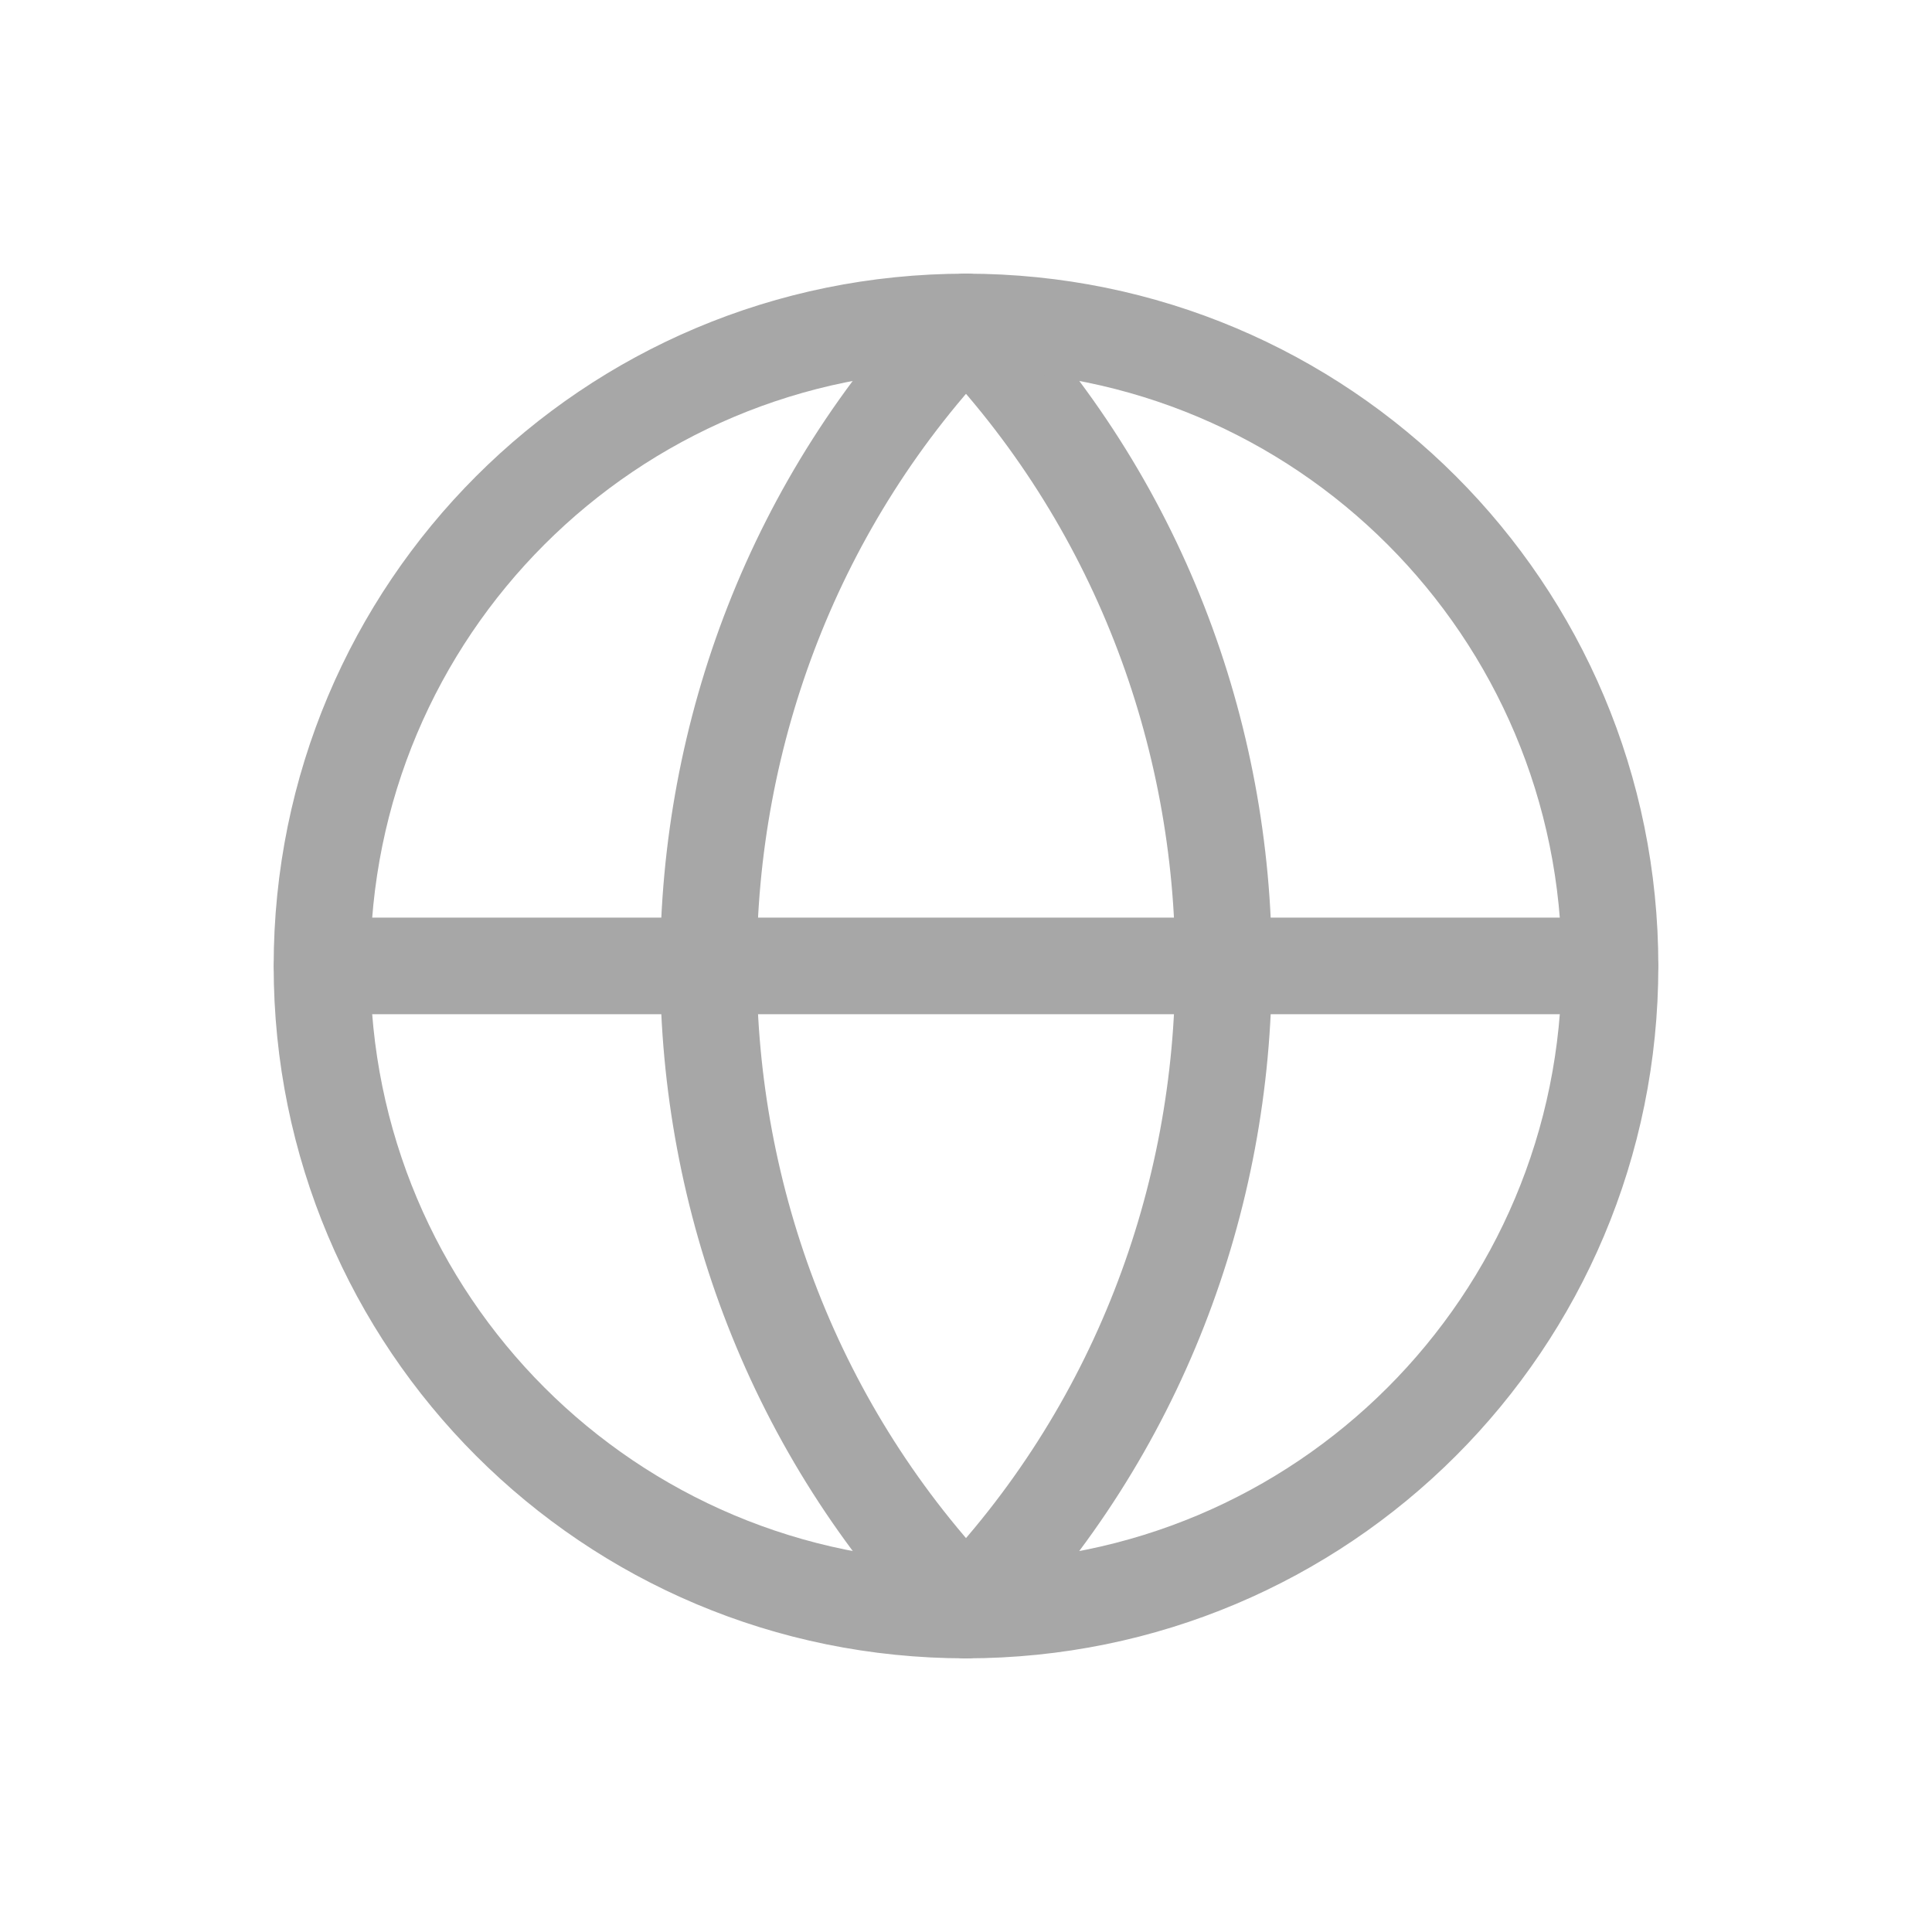
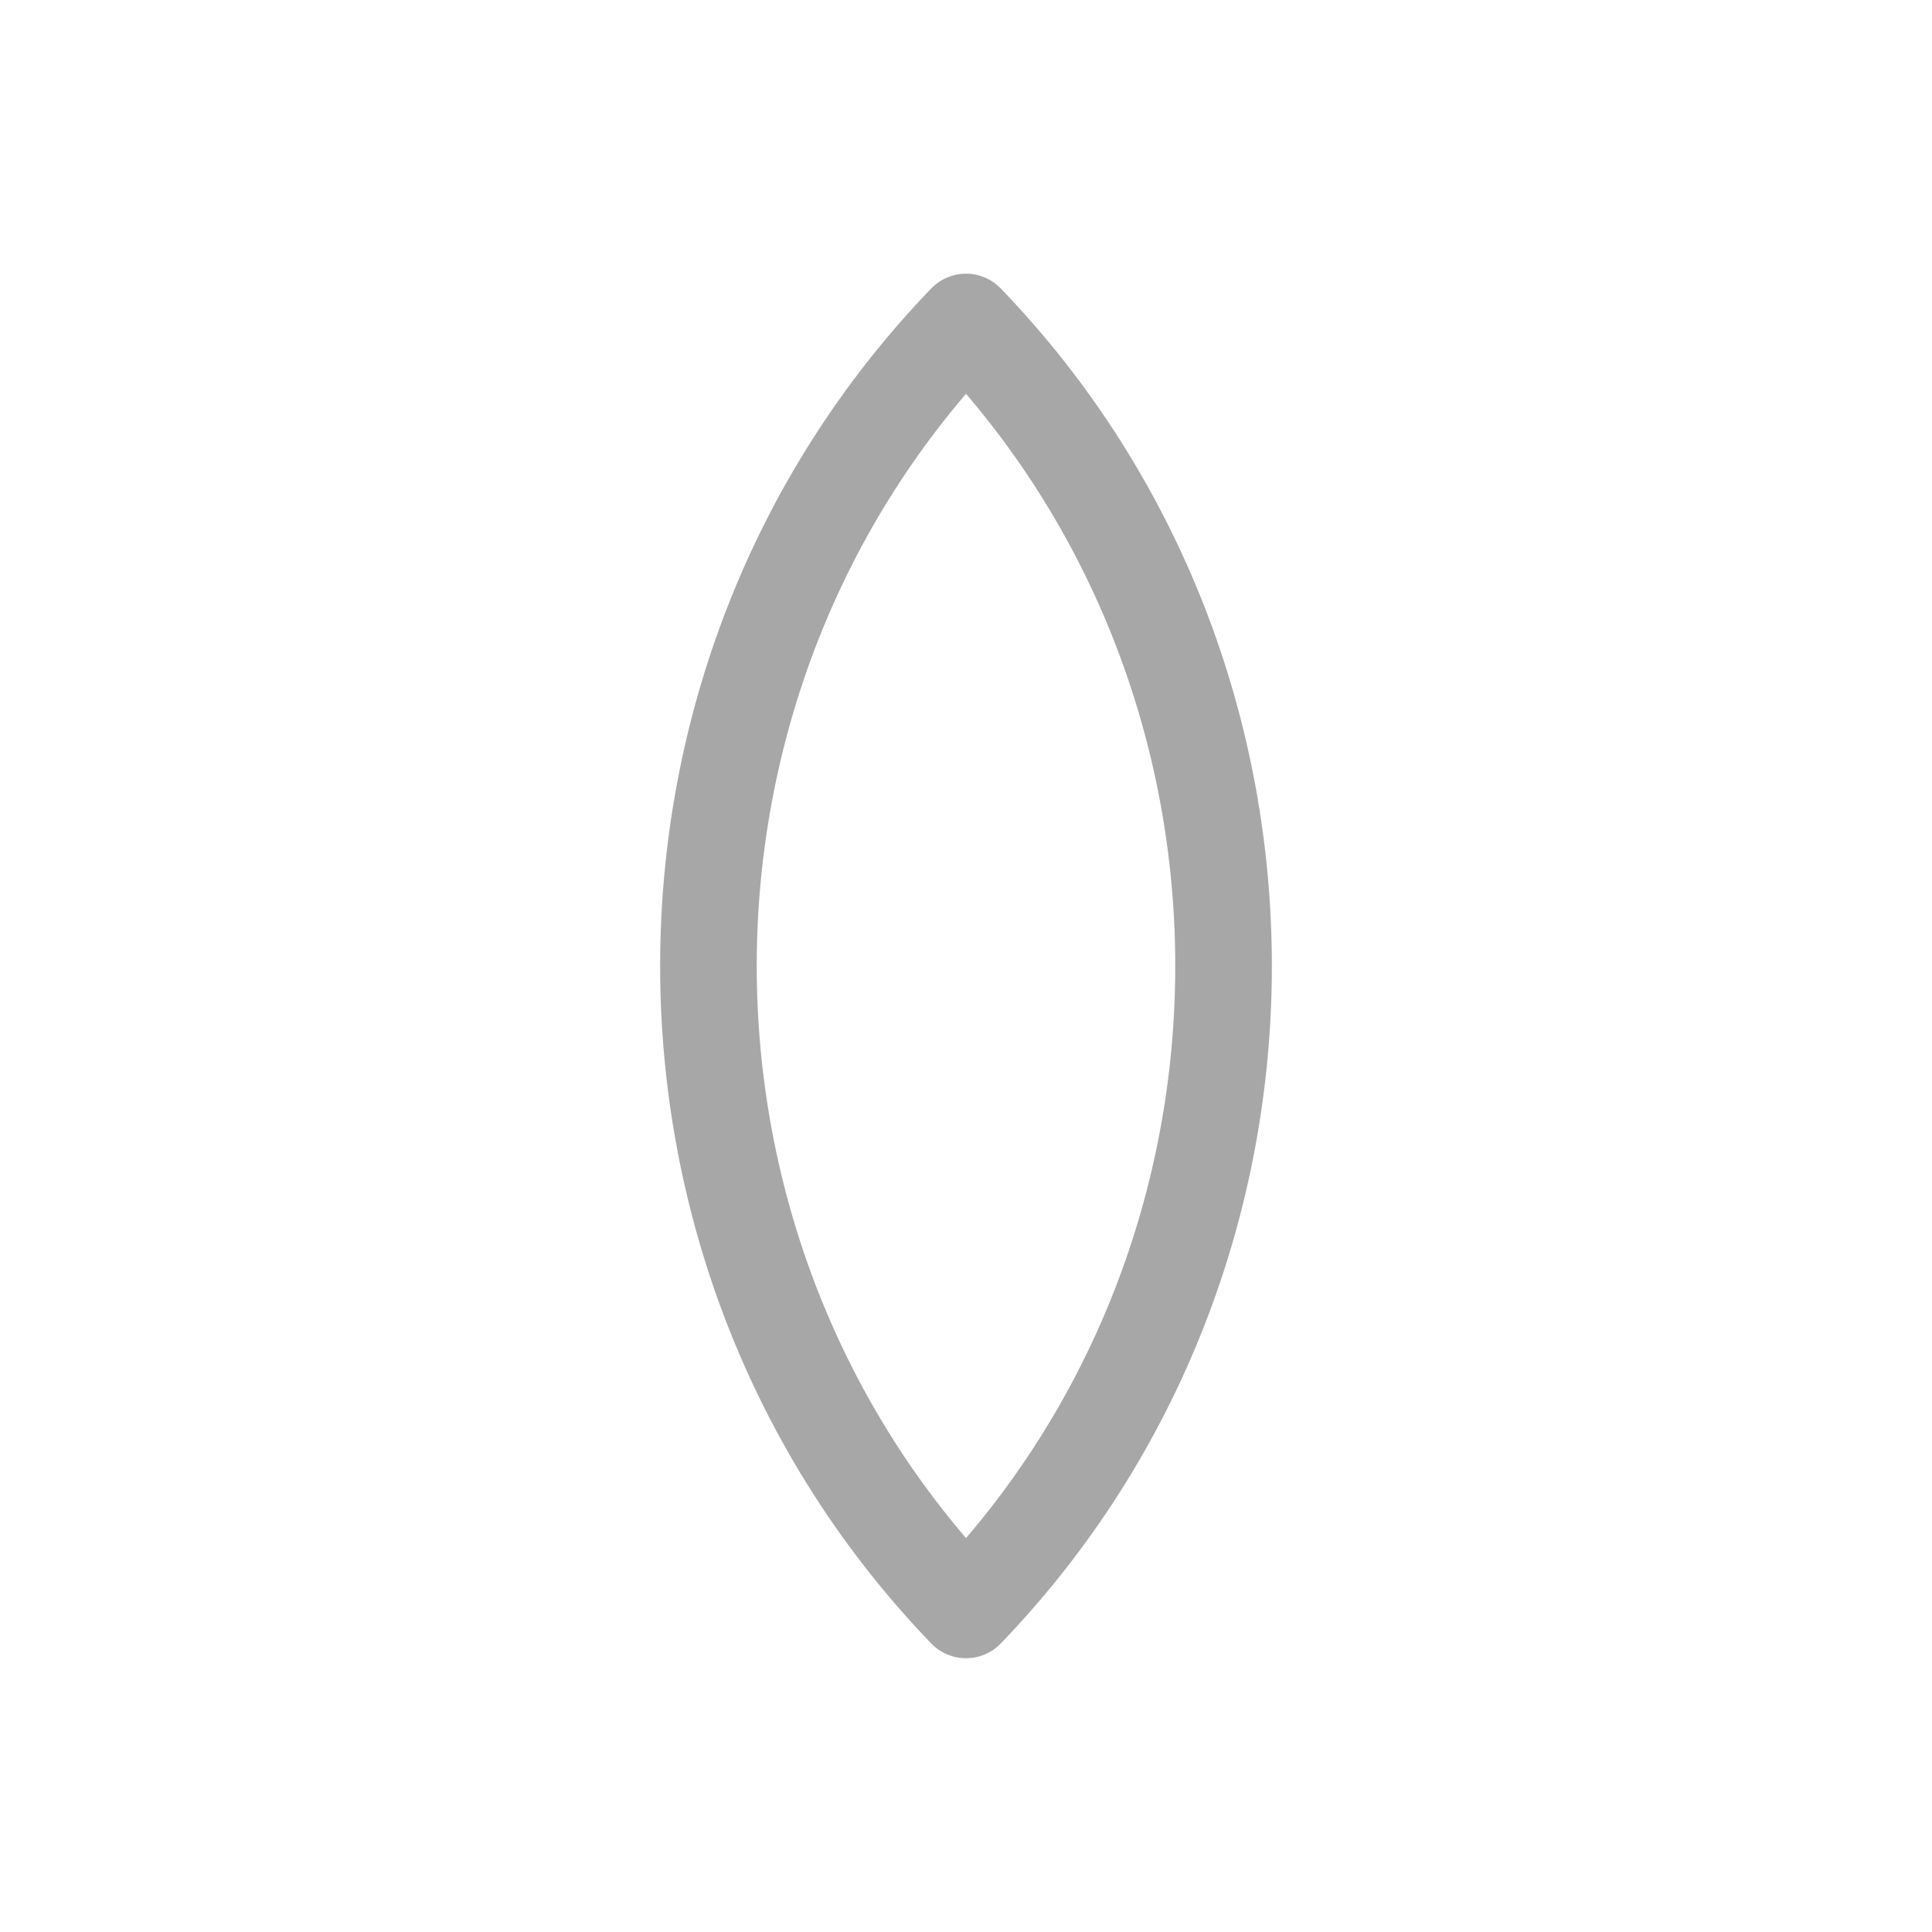
<svg xmlns="http://www.w3.org/2000/svg" width="20" height="20" viewBox="0 0 20 20" fill="none">
-   <path fill-rule="evenodd" clip-rule="evenodd" d="M10 3.333C6.445 7.024 6.445 12.975 10 16.666C13.555 12.976 13.555 7.024 10 3.333Z" stroke="#A7A7A7" stroke-linecap="round" stroke-linejoin="round" />
-   <path d="M10 3.333C13.69 3.333 16.667 6.31 16.667 10C16.667 13.691 13.69 16.667 10 16.667" stroke="#A7A7A7" stroke-linecap="round" stroke-linejoin="round" />
-   <path d="M10 16.667C6.31 16.667 3.333 13.691 3.333 10C3.333 6.31 6.31 3.333 10 3.333" stroke="#A7A7A7" stroke-linecap="round" stroke-linejoin="round" />
-   <path d="M3.336 9.999H16.664" stroke="#A7A7A7" stroke-linecap="round" stroke-linejoin="round" />
+   <path fill-rule="evenodd" clip-rule="evenodd" d="M10 3.333C6.445 7.024 6.445 12.975 10 16.666C13.555 12.976 13.555 7.024 10 3.333" stroke="#A7A7A7" stroke-linecap="round" stroke-linejoin="round" />
</svg>